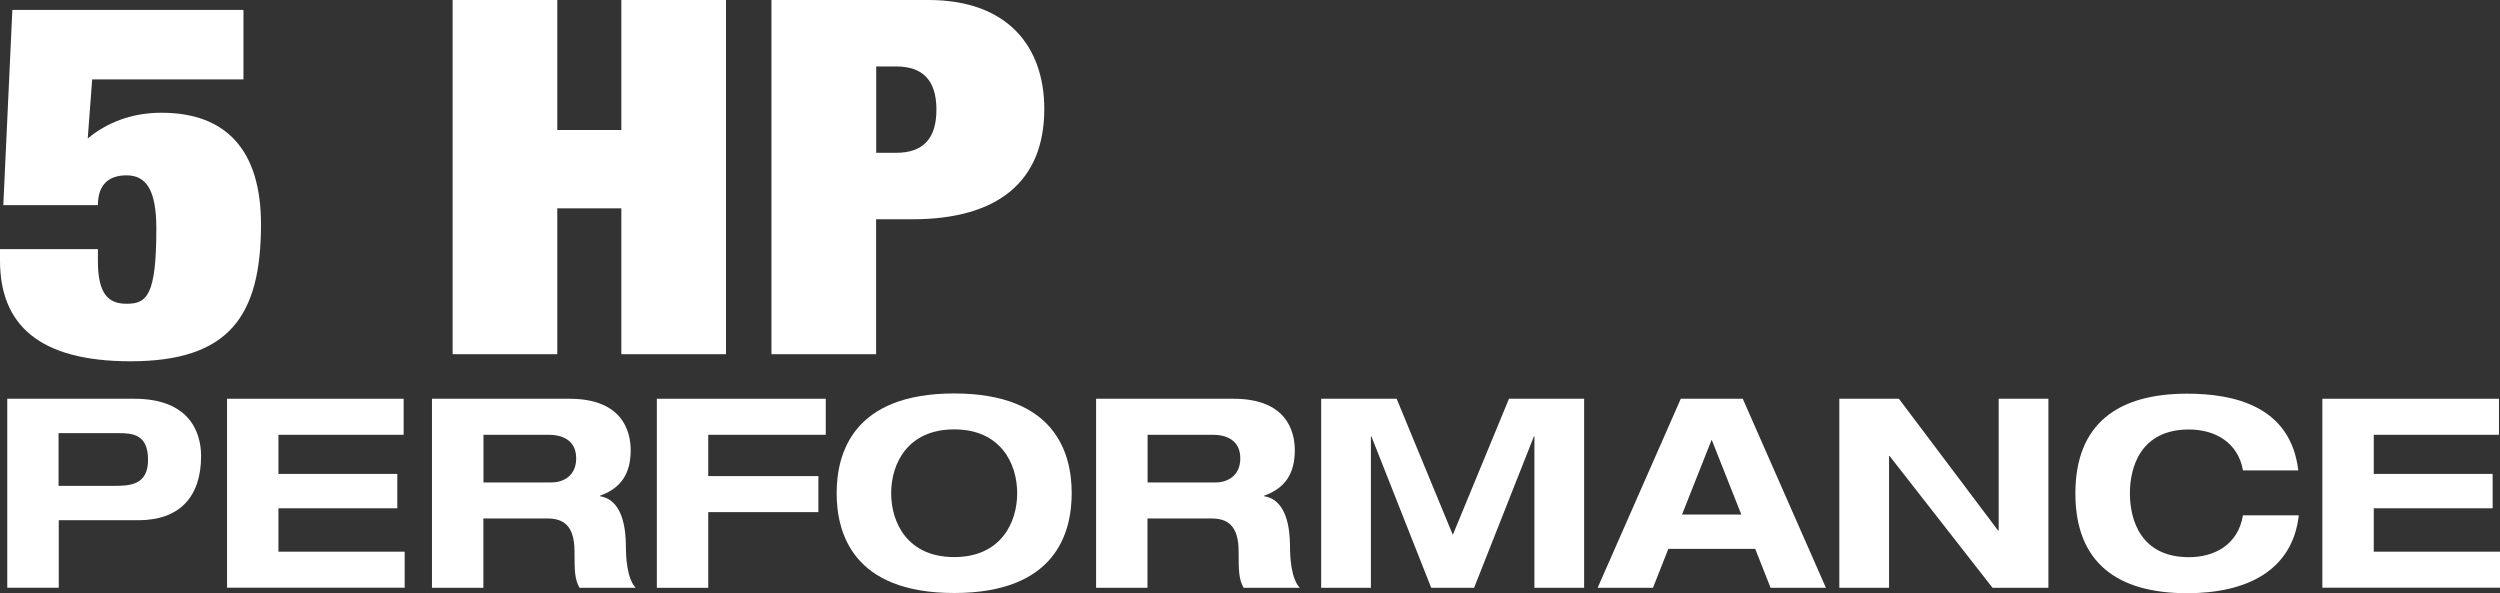
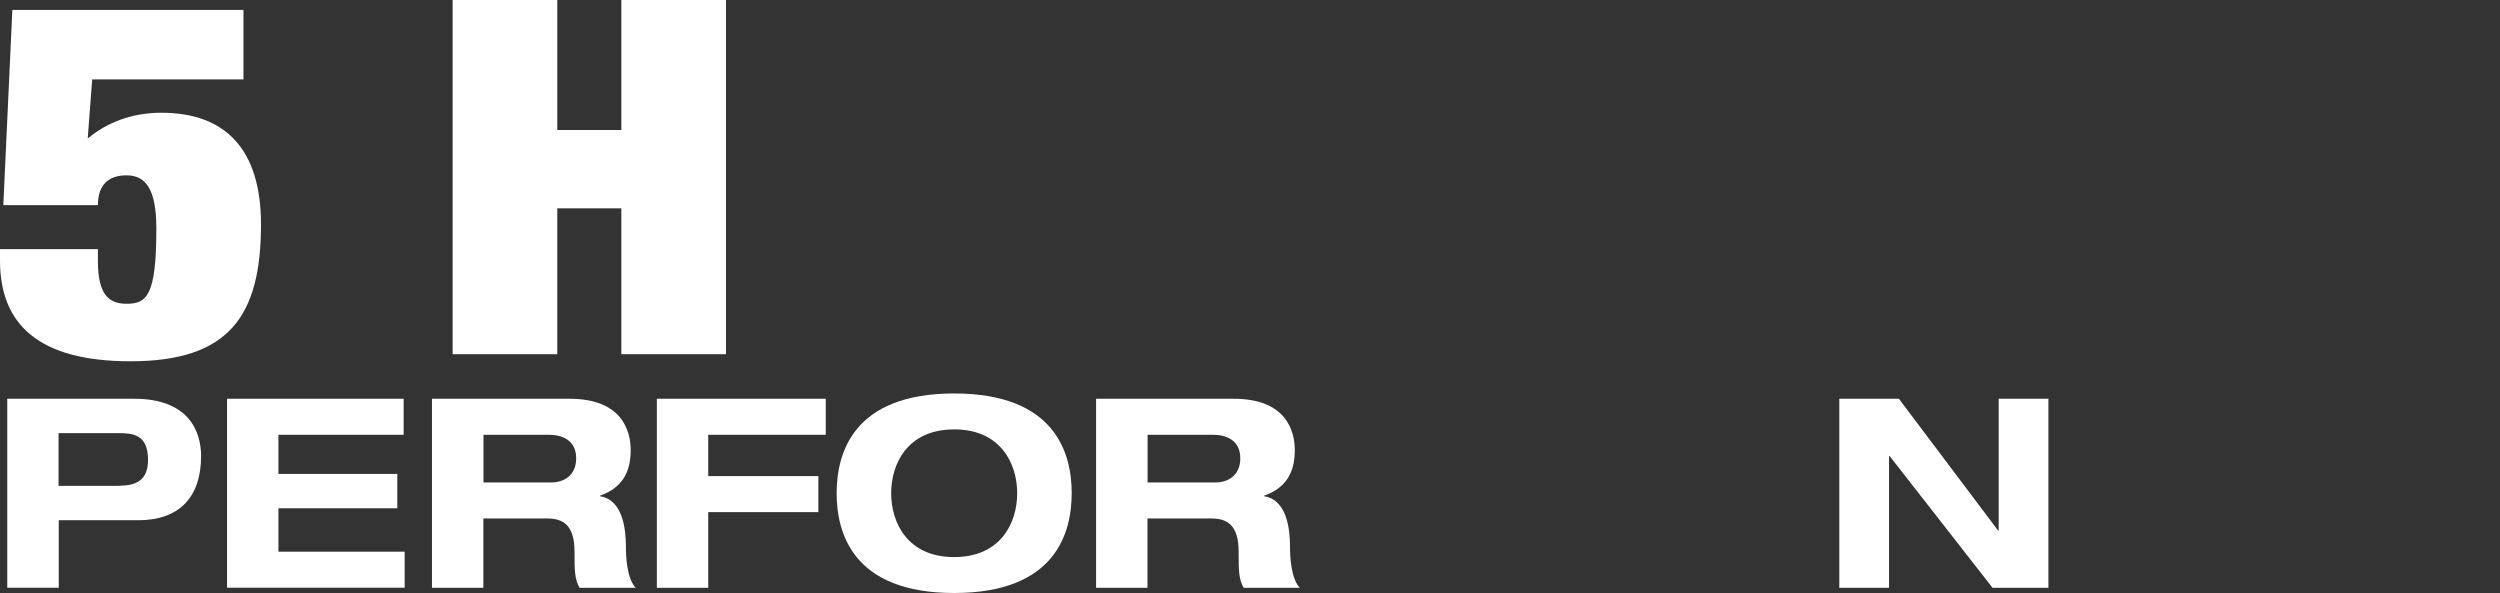
<svg xmlns="http://www.w3.org/2000/svg" id="Layer_2" viewBox="0 0 240.81 57.13">
  <rect x="0" y="0" width="240.81" height="57.13" fill="#333333" stroke="none" />
  <defs>
    <style>.cls-1{fill:#fff;}</style>
  </defs>
  <g id="Layer_1-2">
    <path class="cls-1" d="m.7,38.41h12.24c5.18,0,6.43,3.08,6.43,5.53,0,3.88-2.04,6.17-6.04,6.17h-7.67v6.5H.7v-18.21Zm4.95,8.39h5.3c1.53,0,3.31-.05,3.31-2.5s-1.45-2.58-2.86-2.58h-5.76v5.07Z" />
    <path class="cls-1" d="m21.87,38.41h17.01v3.47h-12.06v3.77h11.45v3.31h-11.45v4.18h12.16v3.47h-17.11v-18.21Z" />
    <path class="cls-1" d="m41.63,38.41h13.23c5.05,0,5.89,3.08,5.89,4.95,0,2.22-.89,3.65-2.96,4.39v.05c2.17.33,2.5,3.09,2.5,4.87,0,.89.08,3.03.94,3.95h-5.41c-.46-.84-.48-1.58-.48-3.49,0-2.55-1.1-3.19-2.63-3.19h-6.15v6.68h-4.95v-18.21Zm4.95,8.06h6.55c1.1,0,2.37-.61,2.37-2.32,0-1.81-1.43-2.27-2.63-2.27h-6.3v4.59Z" />
    <path class="cls-1" d="m63.27,38.41h16.27v3.47h-11.32v3.98h10.61v3.47h-10.61v7.29h-4.95v-18.21Z" />
    <path class="cls-1" d="m91.91,37.9c9.79,0,11.32,5.81,11.32,9.61s-1.53,9.61-11.32,9.61-11.32-5.81-11.32-9.61,1.53-9.61,11.32-9.61Zm0,15.76c4.49,0,6.07-3.31,6.07-6.15s-1.58-6.15-6.07-6.15-6.07,3.31-6.07,6.15,1.58,6.15,6.07,6.15Z" />
    <path class="cls-1" d="m105.6,38.41h13.23c5.05,0,5.89,3.08,5.89,4.95,0,2.22-.89,3.65-2.96,4.39v.05c2.17.33,2.5,3.09,2.5,4.87,0,.89.08,3.03.94,3.95h-5.41c-.46-.84-.48-1.58-.48-3.49,0-2.55-1.1-3.19-2.63-3.19h-6.15v6.68h-4.95v-18.21Zm4.95,8.06h6.55c1.1,0,2.37-.61,2.37-2.32,0-1.81-1.43-2.27-2.63-2.27h-6.3v4.59Z" />
-     <path class="cls-1" d="m145.32,38.41h7.27v18.21h-4.79v-14.58h-.05l-5.76,14.58h-4.13l-5.76-14.58h-.05v14.58h-4.79v-18.21h7.27l5.41,13.11,5.41-13.11Z" />
-     <path class="cls-1" d="m169.06,52.87h-8.36l-1.48,3.75h-5.33l8.01-18.21h5.97l8.01,18.21h-5.33l-1.48-3.75Zm-4.18-10.53l-2.86,7.22h5.71l-2.86-7.22Z" />
    <path class="cls-1" d="m192.52,38.41h4.79v18.21h-5.38l-9.92-12.7h-.05v12.7h-4.79v-18.21h5.74l9.56,12.7h.05v-12.7Z" />
-     <path class="cls-1" d="m216.05,45.3c-.46-2.63-2.63-3.93-5.2-3.93-4.69,0-5.69,3.67-5.69,6.15s.99,6.15,5.69,6.15c2.4,0,4.72-1.15,5.2-4.03h5.38c-.61,5.3-4.97,7.5-10.76,7.5-6.63,0-10.76-2.86-10.76-9.61s4.13-9.61,10.76-9.61c4.39,0,9.97,1.12,10.71,7.39h-5.33Z" />
-     <path class="cls-1" d="m223.7,38.41h17.01v3.47h-12.06v3.77h11.45v3.31h-11.45v4.18h12.16v3.47h-17.11v-18.21Z" />
    <path class="cls-1" d="m1.19.96h22.26v6.69h-14.57l-.43,5.69c1.84-1.53,4.23-2.48,7.1-2.48,6.18,0,9.59,3.54,9.59,10.75,0,8.79-3.03,13.19-12.57,13.19-8.88,0-12.57-3.58-12.57-9.7v-1.1h9.43v1.15c0,3.2,1.03,4.11,2.76,4.11,1.95,0,2.87-.76,2.87-7.26,0-3.78-1.03-5.11-2.87-5.11-1.68,0-2.76.86-2.76,2.87H.32L1.19.96Z" />
    <path class="cls-1" d="m43.6,0h10.08v12.52h6.17V0h10.08v34.12h-10.08v-14.05h-6.17v14.05h-10.08V0Z" />
-     <path class="cls-1" d="m74.32,0h15.11c7.69,0,11.16,4.54,11.16,10.51,0,6.98-4.5,10.61-12.68,10.61h-3.52v13h-10.08V0Zm10.08,14.72h1.9c2.55,0,3.9-1.29,3.9-4.16s-1.35-4.16-3.9-4.16h-1.9v8.32Z" />
  </g>
</svg>